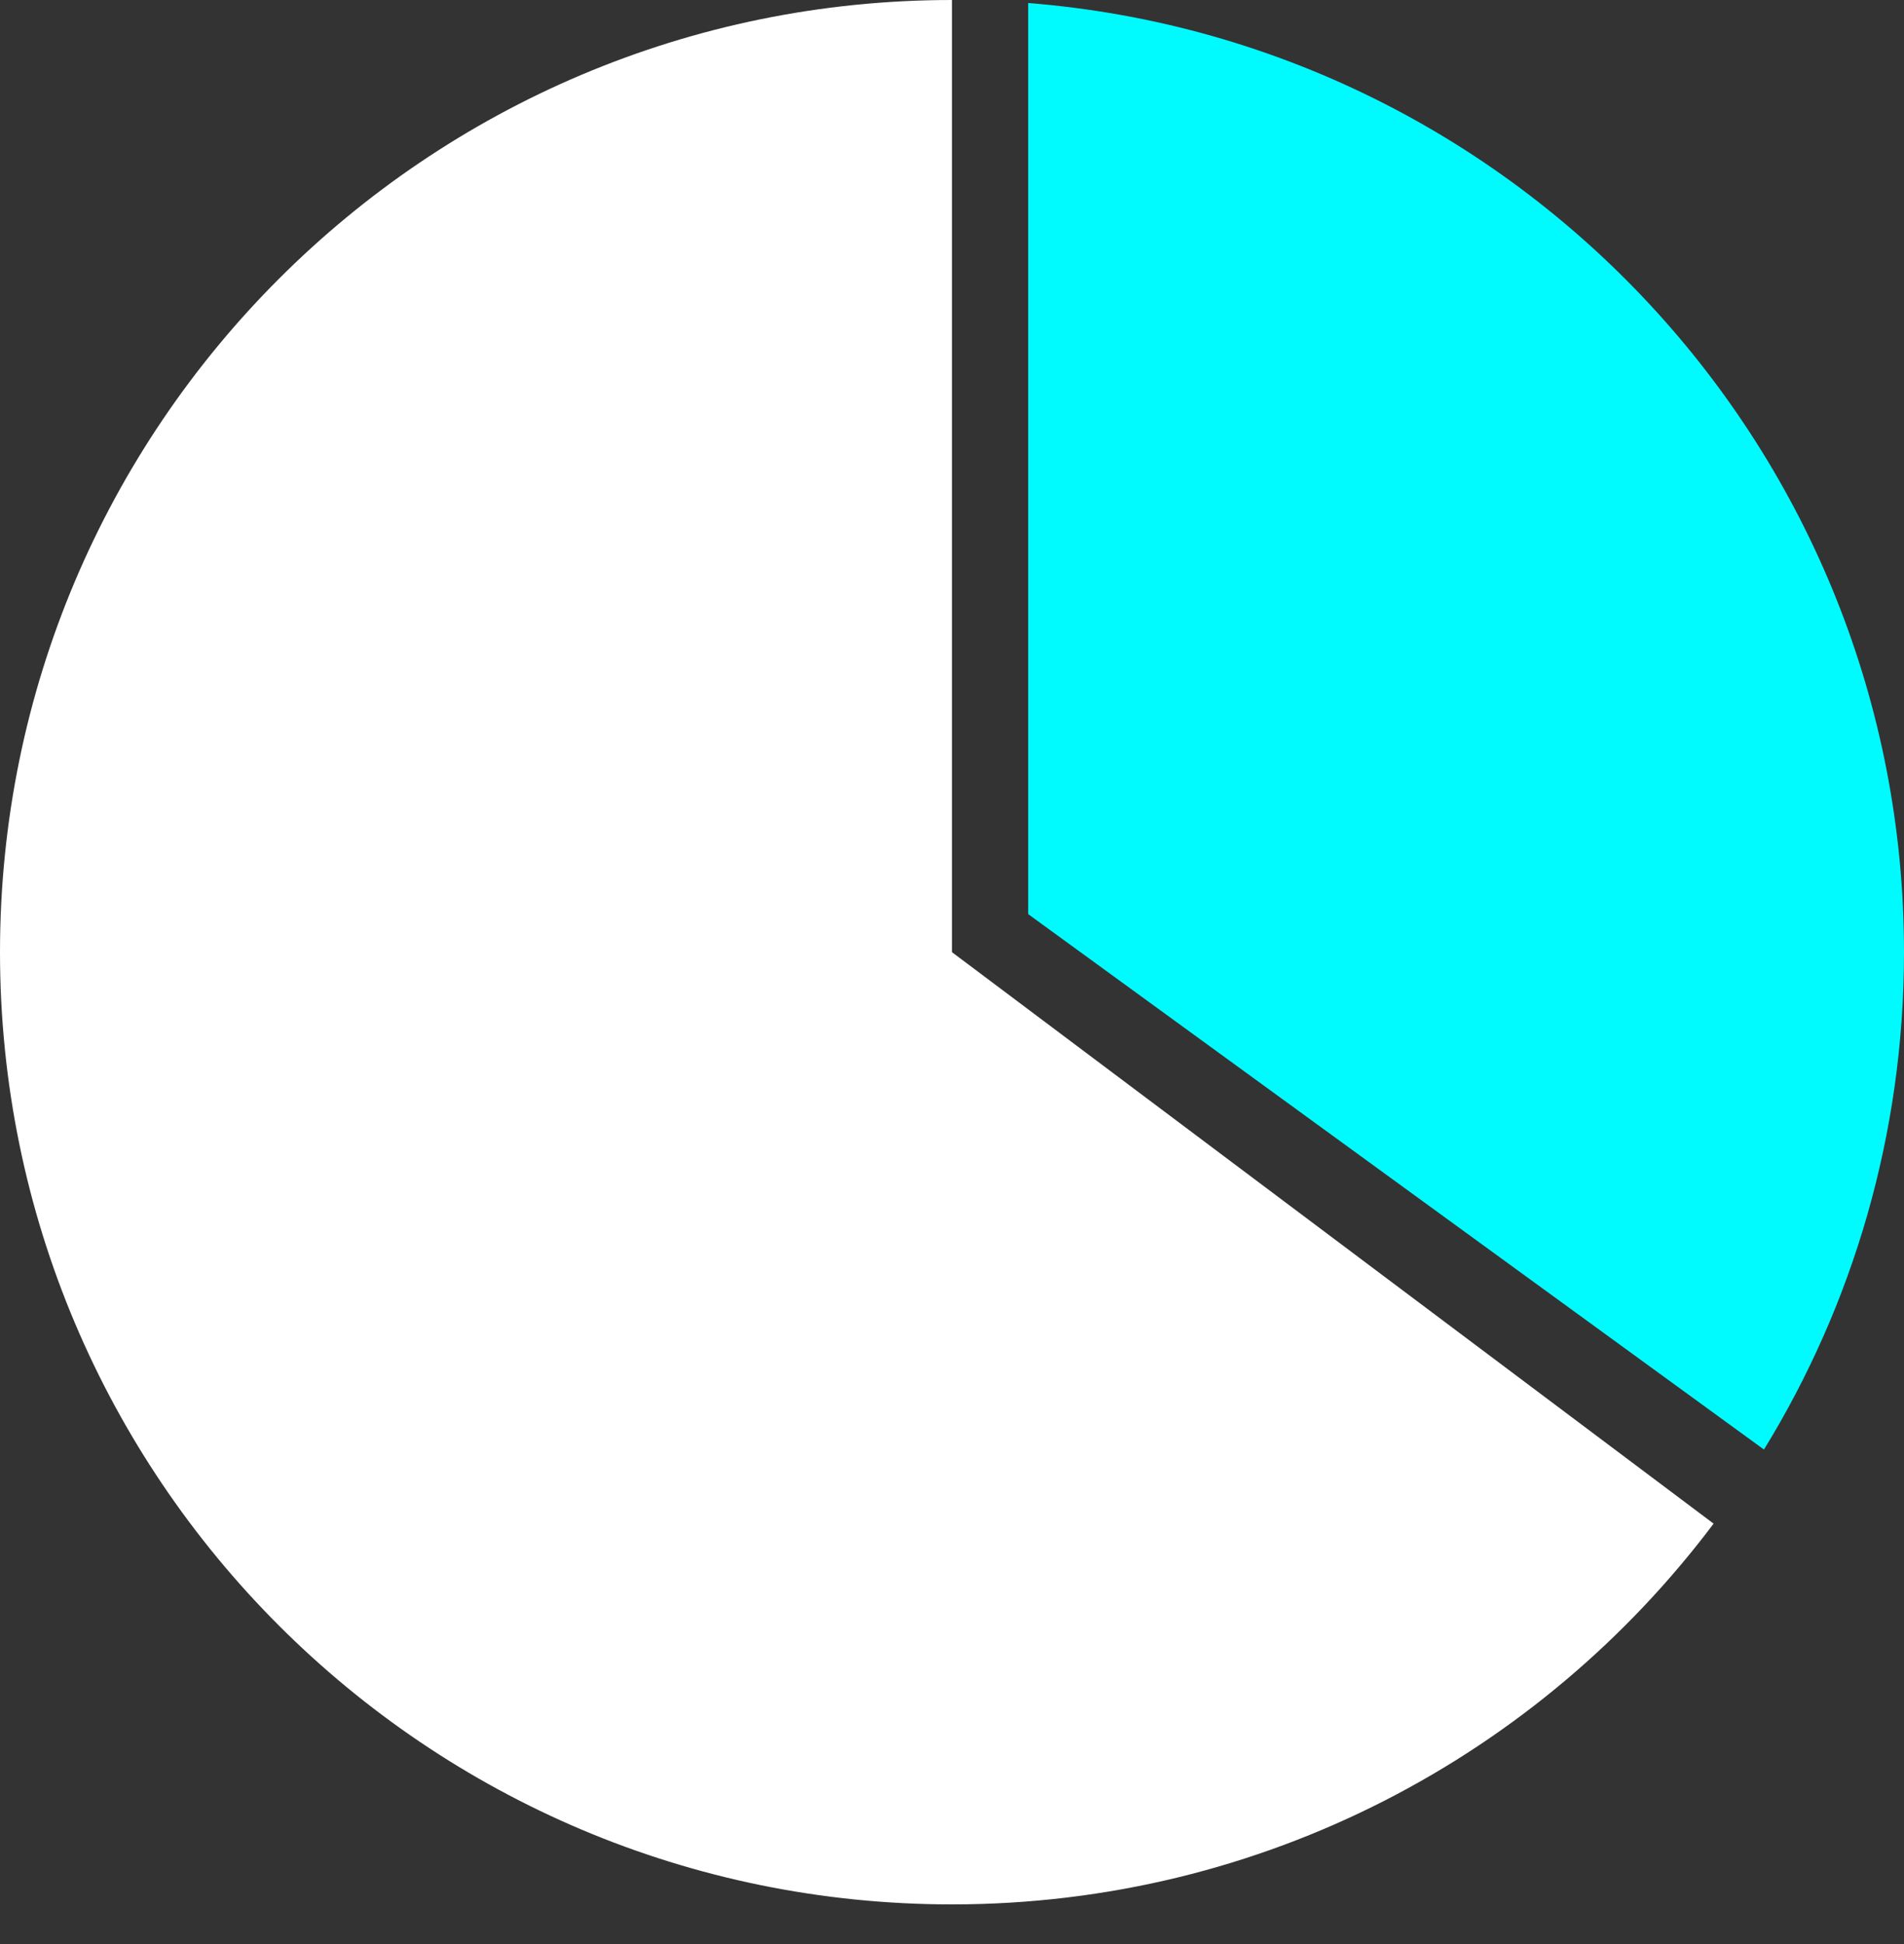
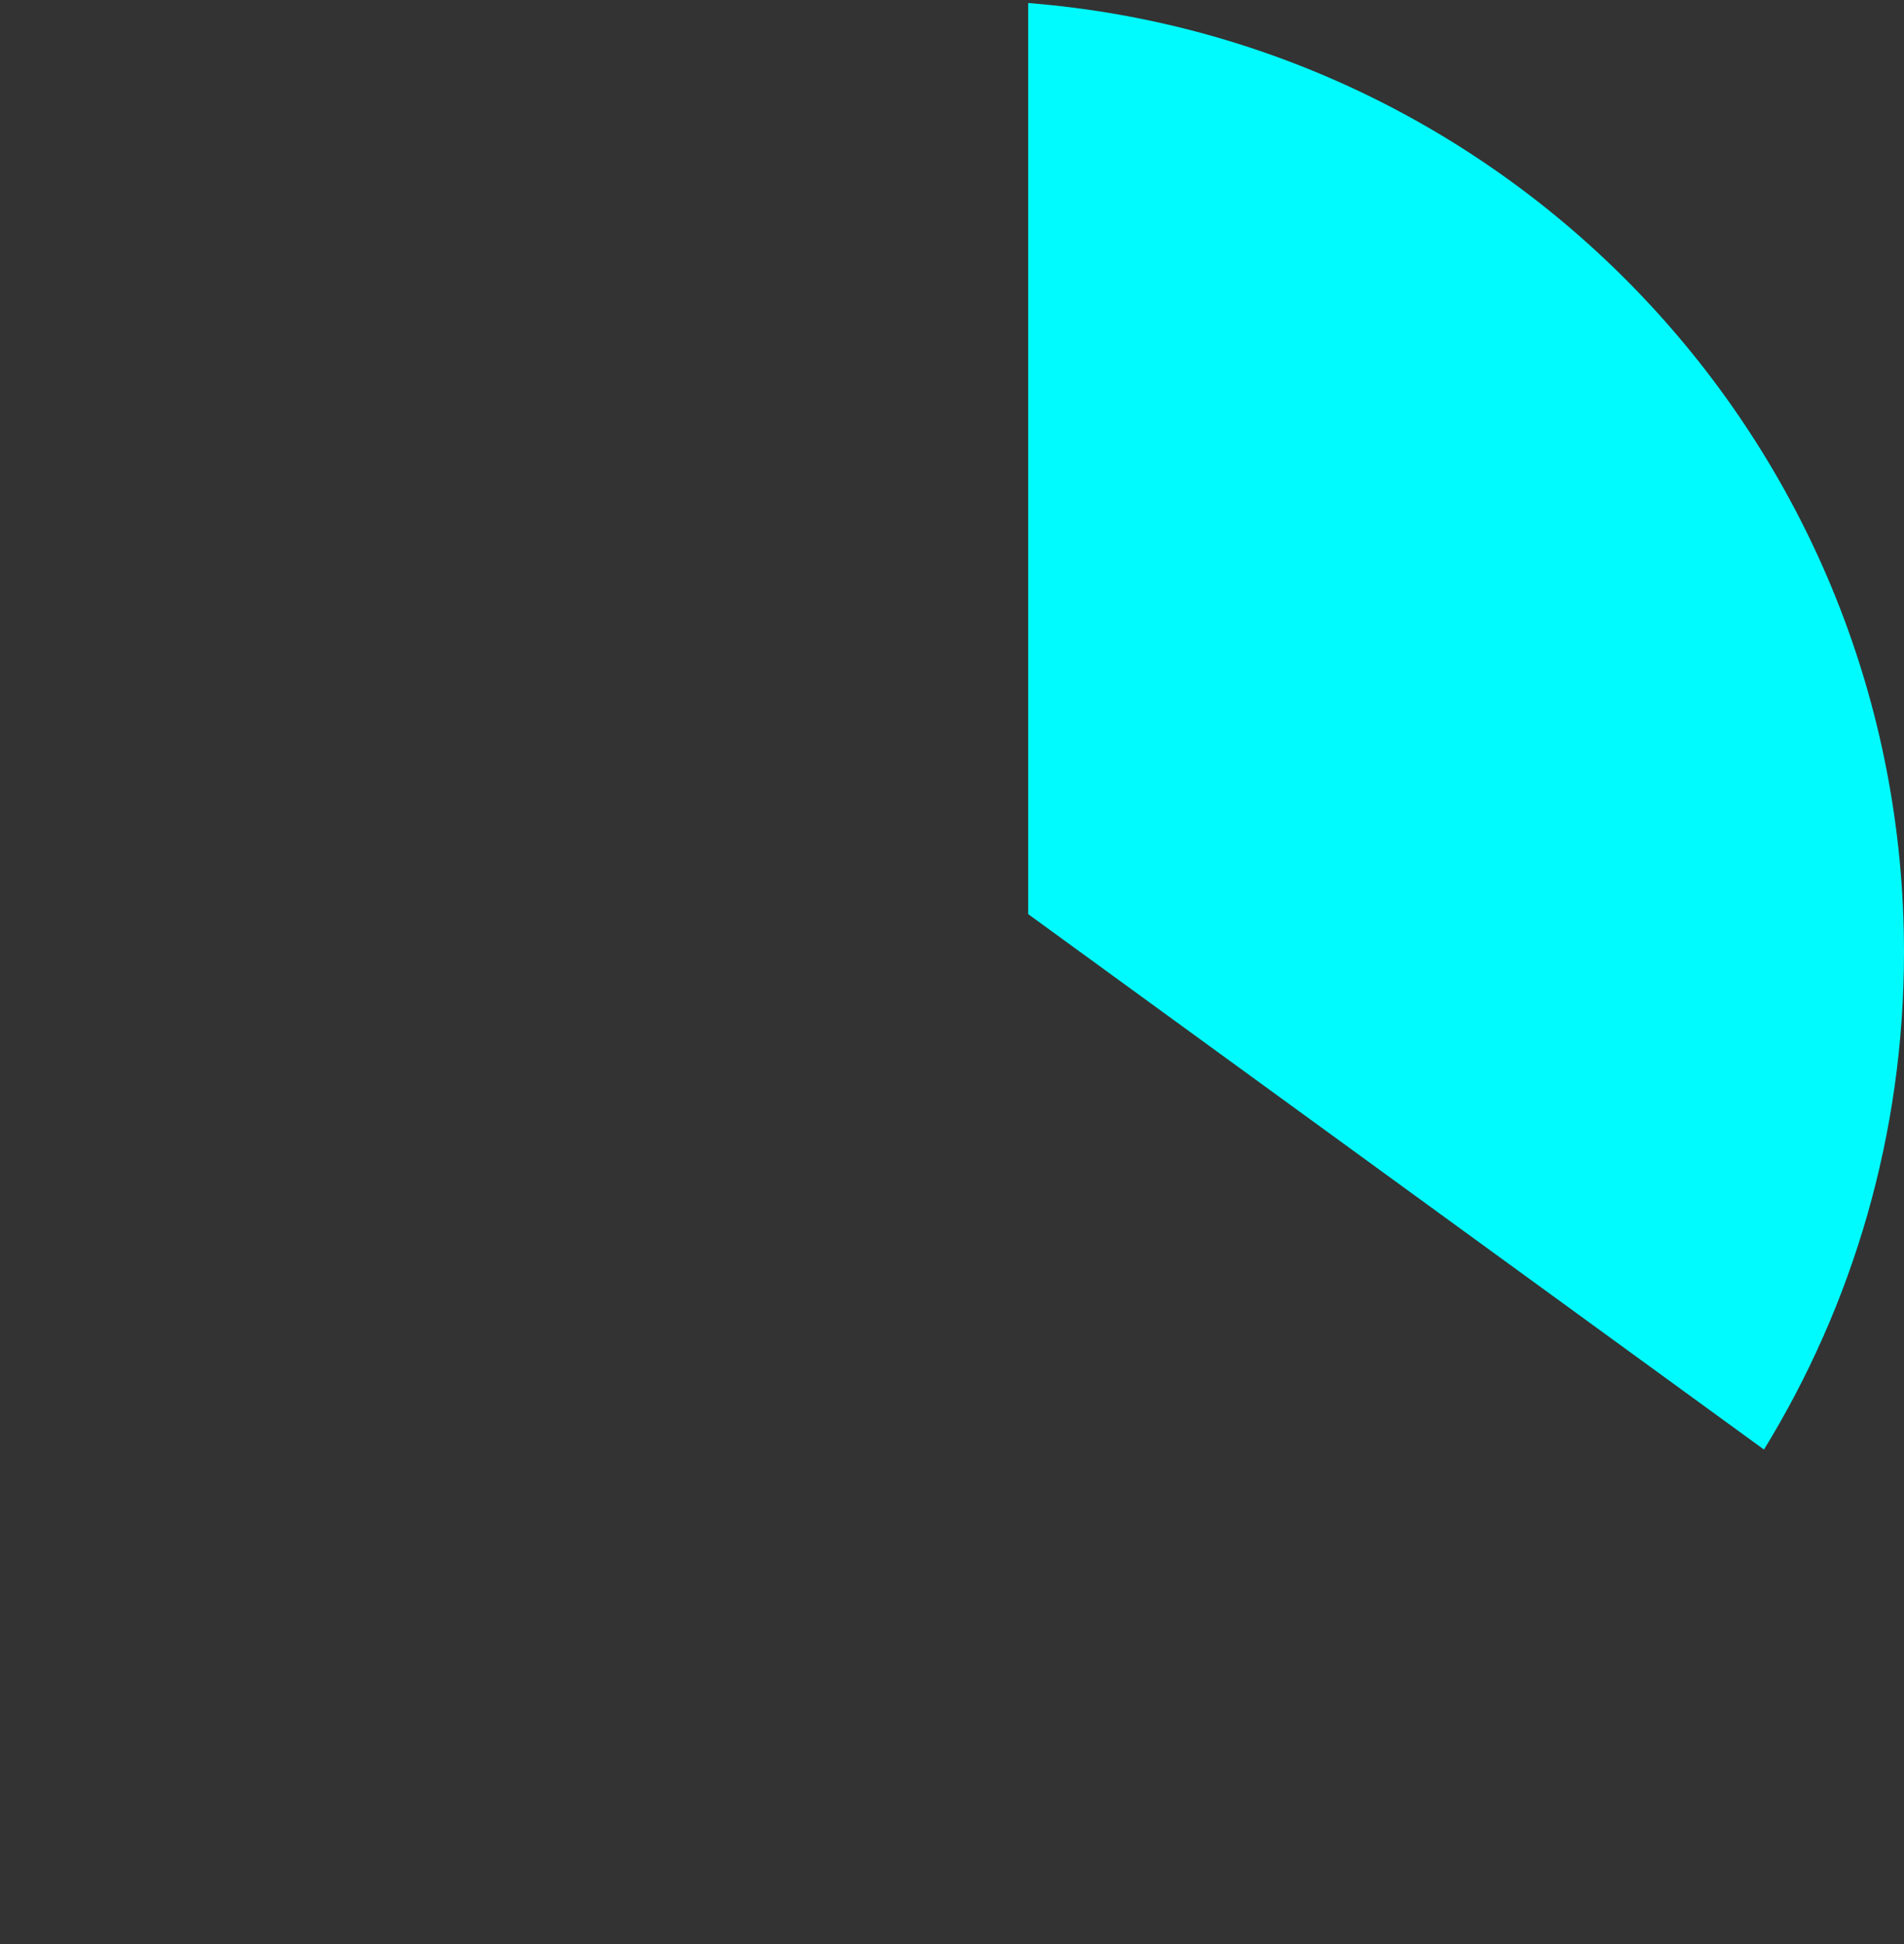
<svg xmlns="http://www.w3.org/2000/svg" width="48px" height="49px" viewBox="0 0 48 49" version="1.1">
  <rect x="0" y="0" width="48" height="49" fill="#333333" stroke="none" />
  <title>icon6</title>
  <g id="页面-1" stroke="none" stroke-width="1" fill="none" fill-rule="evenodd">
    <g id="解决方案-业务痛点切图" transform="translate(-1341, -1583)">
      <g id="编组-41" transform="translate(1170, 1527)">
        <g id="编组-13备份" transform="translate(171, 56)">
          <rect id="矩形备份-27" fill="#D8D8D8" fill-rule="nonzero" opacity="0" x="0" y="0" width="48" height="48" />
-           <path d="M24,0 L24,24 L43.2,38.403 C38.821,44.23 31.851,48 24,48 C10.745,48 0,37.255 0,24 C0,10.745 10.745,0 24,0 L24,0 Z" id="形状结合" fill="#FFFFFF" fill-rule="nonzero" />
          <path d="M25.92,0.076 C38.277,1.054 48,11.392 48,24 C48,28.595 46.709,32.888 44.47,36.536 L25.92,23.04 Z" id="形状结合备份-2" fill="#00FBFF" />
        </g>
      </g>
    </g>
  </g>
</svg>